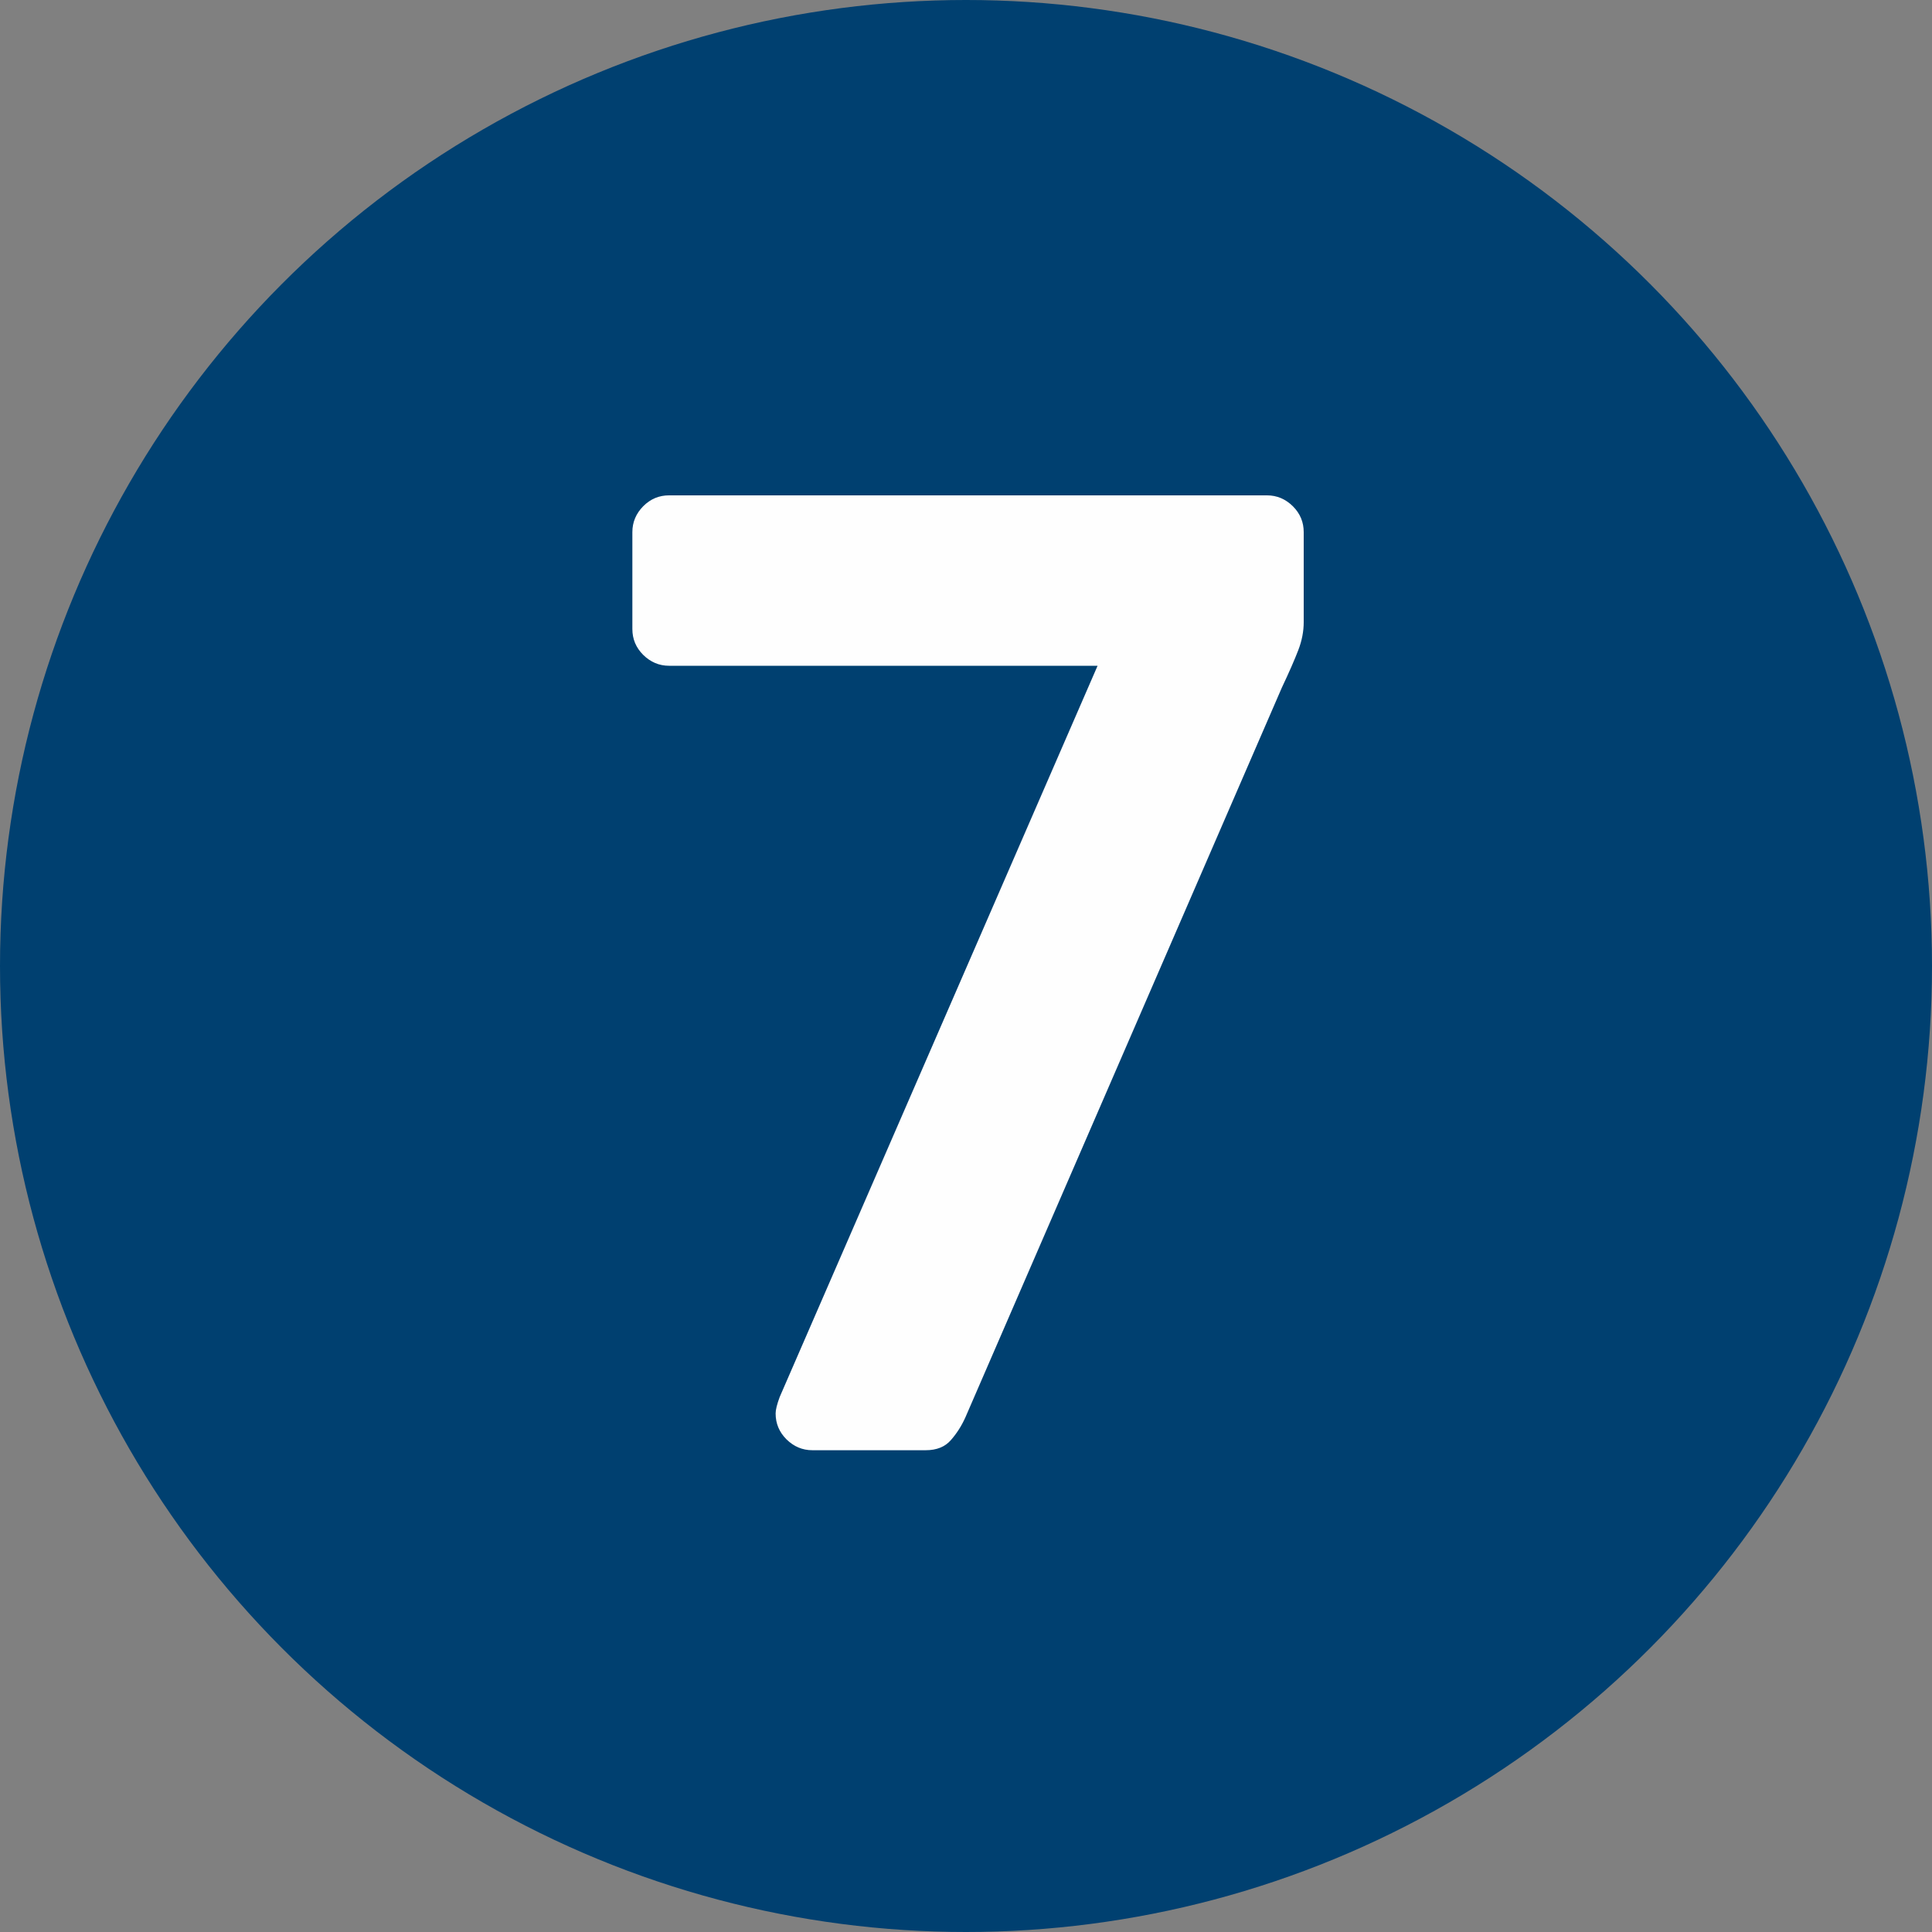
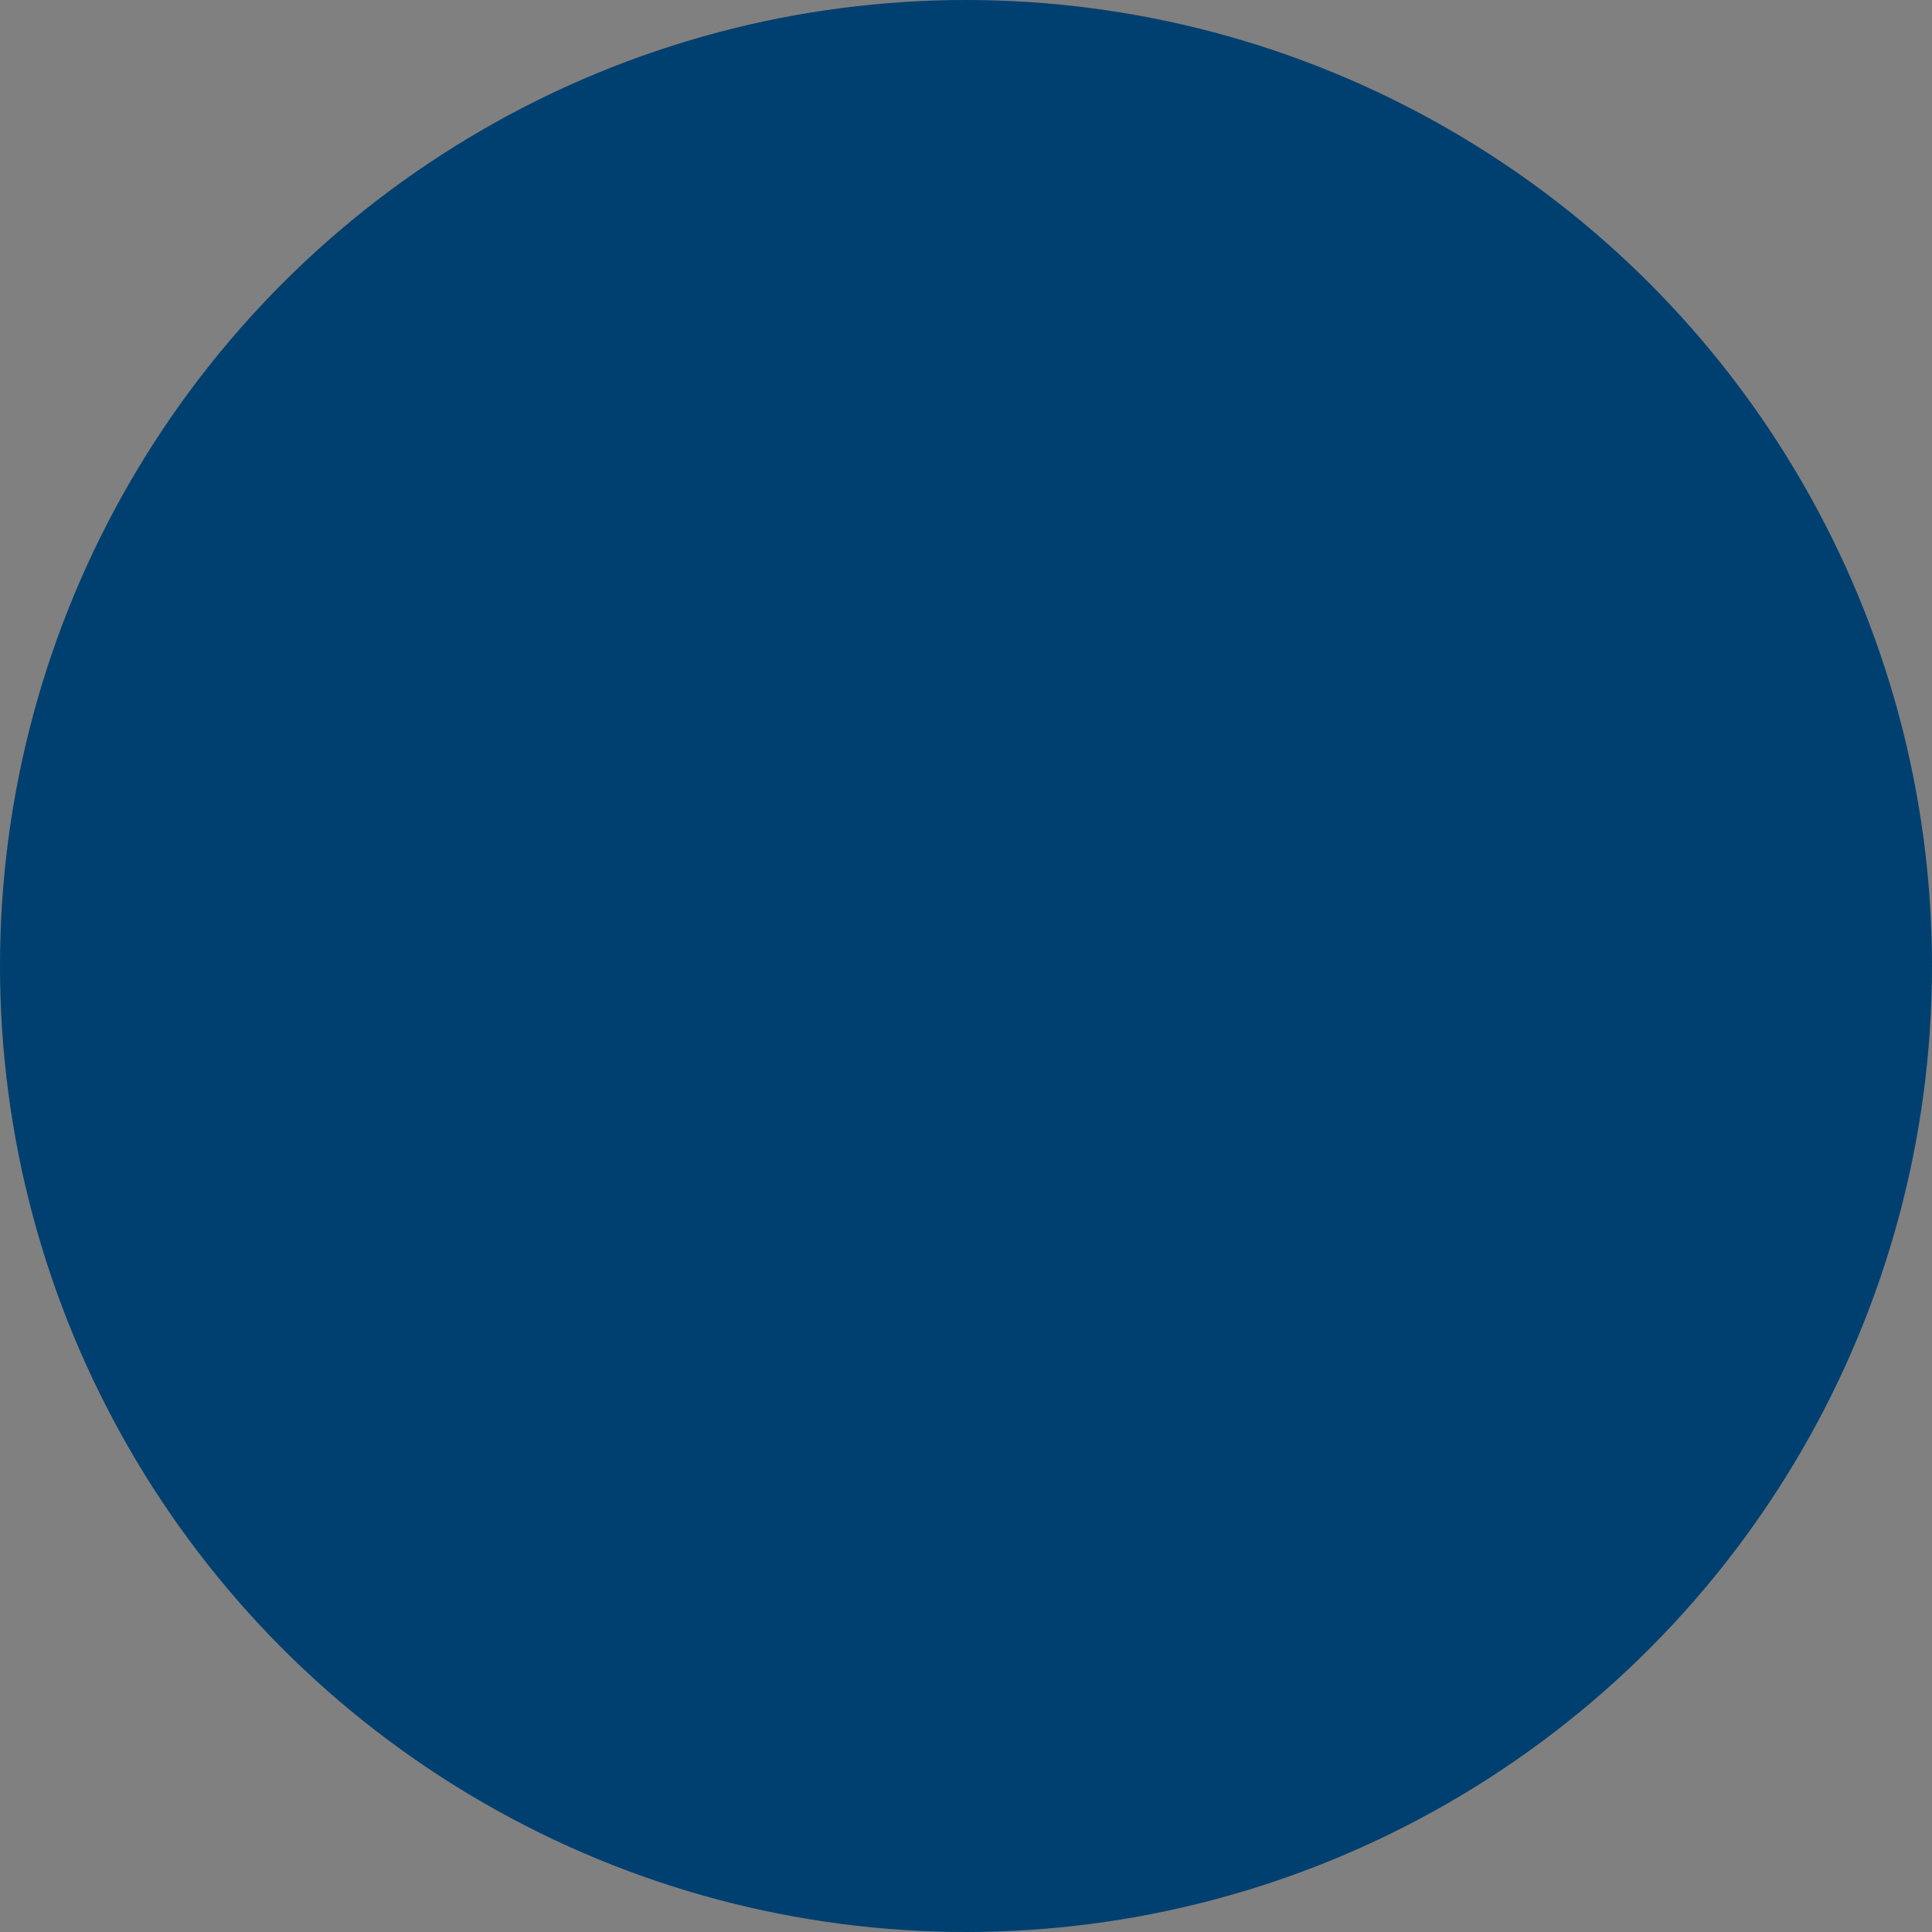
<svg xmlns="http://www.w3.org/2000/svg" xml:space="preserve" width="23.006mm" height="23.006mm" version="1.1" style="shape-rendering:geometricPrecision; text-rendering:geometricPrecision; image-rendering:optimizeQuality; fill-rule:evenodd; clip-rule:evenodd" viewBox="0 0 142.28 142.28">
  <rect x="0" y="0" width="142.28" height="142.28" fill="#808080" stroke="none" />
  <defs>
    <style type="text/css">
   
    .fil0 {fill:#004070}
    .fil1 {fill:#FEFEFE;fill-rule:nonzero}
   
  </style>
  </defs>
  <g id="Capa_x0020_1">
    <circle class="fil0" cx="71.14" cy="71.14" r="71.14" />
-     <path class="fil1" d="M93.3 36.48c0.74,0 1.37,0.27 1.91,0.8 0.54,0.54 0.8,1.17 0.8,1.91l0 6.63c0,0.67 -0.13,1.36 -0.4,2.06 -0.27,0.7 -0.67,1.62 -1.21,2.76l-23.31 53.75c-0.27,0.6 -0.62,1.16 -1.06,1.66 -0.43,0.5 -1.05,0.75 -1.86,0.75l-8.34 0c-0.74,0 -1.37,-0.27 -1.91,-0.8 -0.54,-0.54 -0.8,-1.17 -0.8,-1.91 0,-0.27 0.1,-0.67 0.3,-1.21l23.41 -53.85 -31.55 0c-0.74,0 -1.37,-0.27 -1.91,-0.8 -0.54,-0.54 -0.8,-1.17 -0.8,-1.91l0 -7.13c0,-0.74 0.27,-1.37 0.8,-1.91 0.54,-0.54 1.17,-0.8 1.91,-0.8l44.01 0z" />
  </g>
</svg>